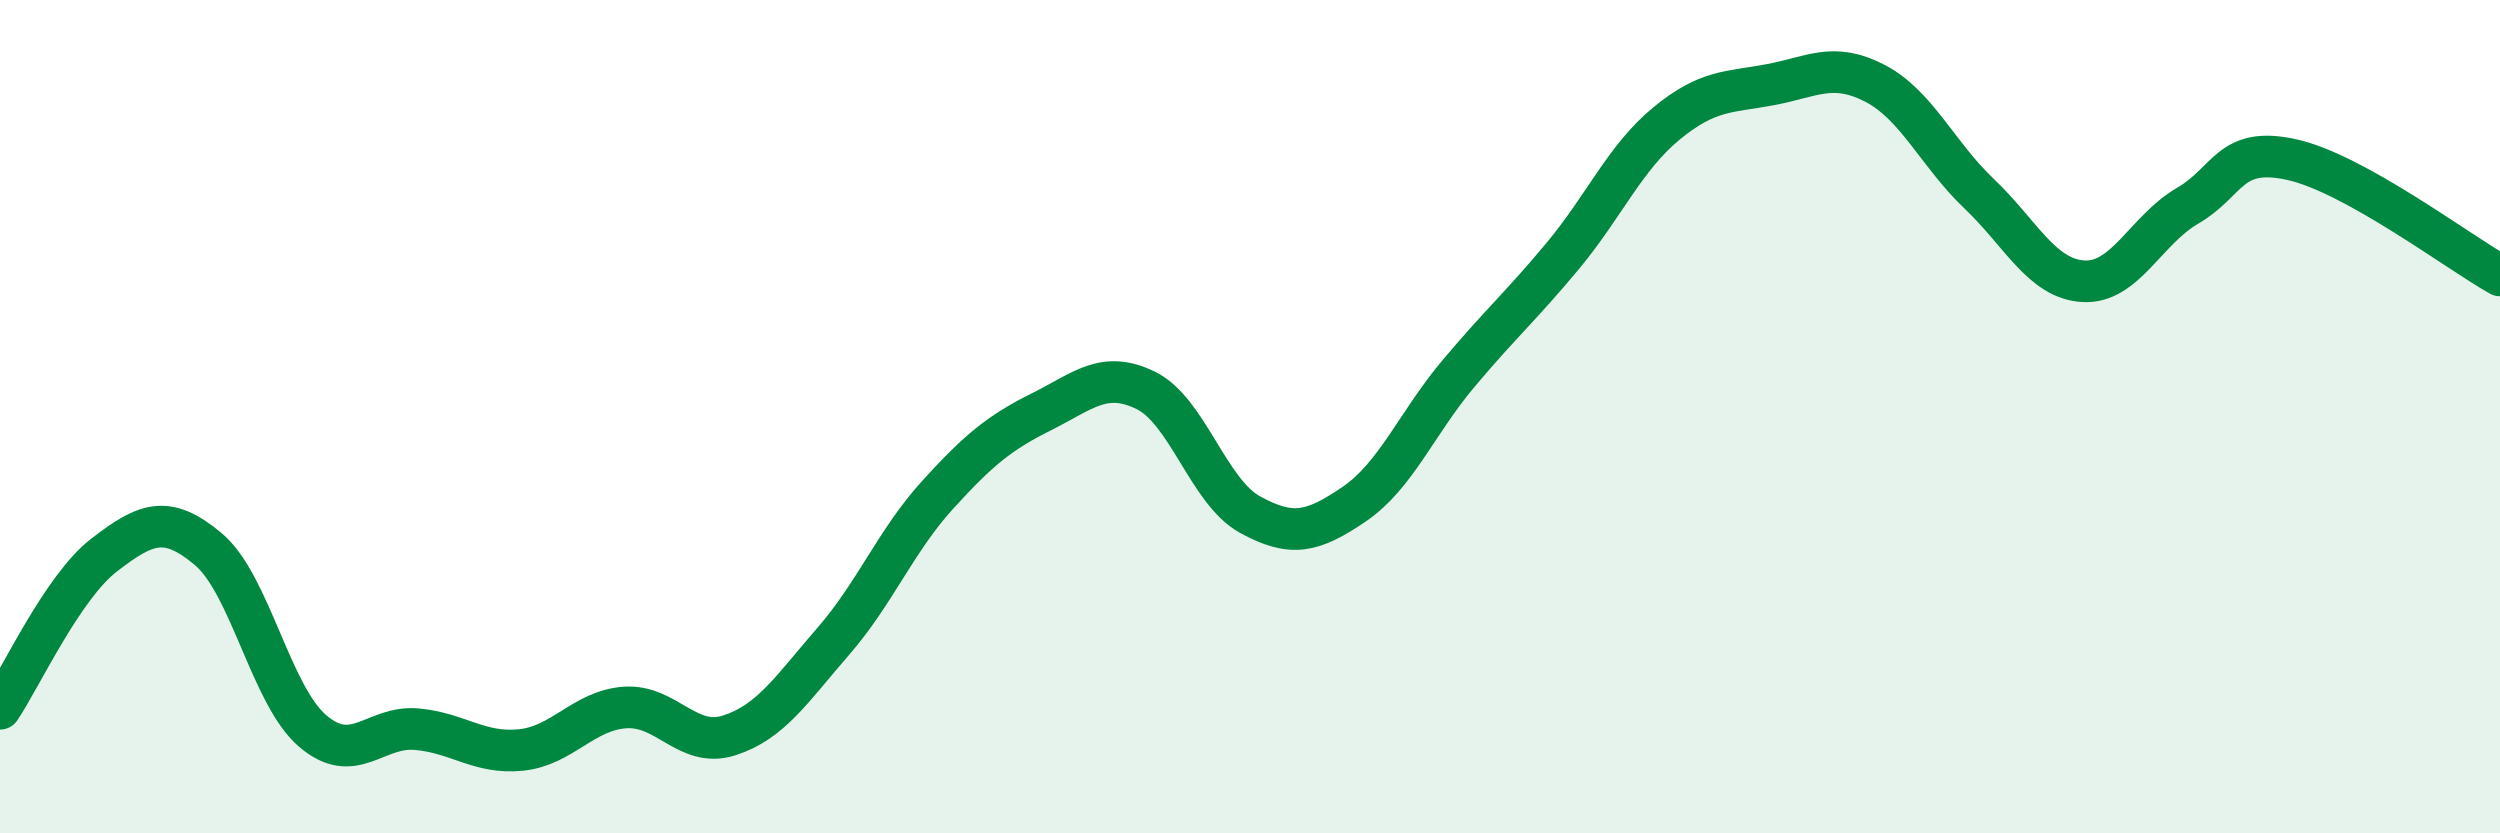
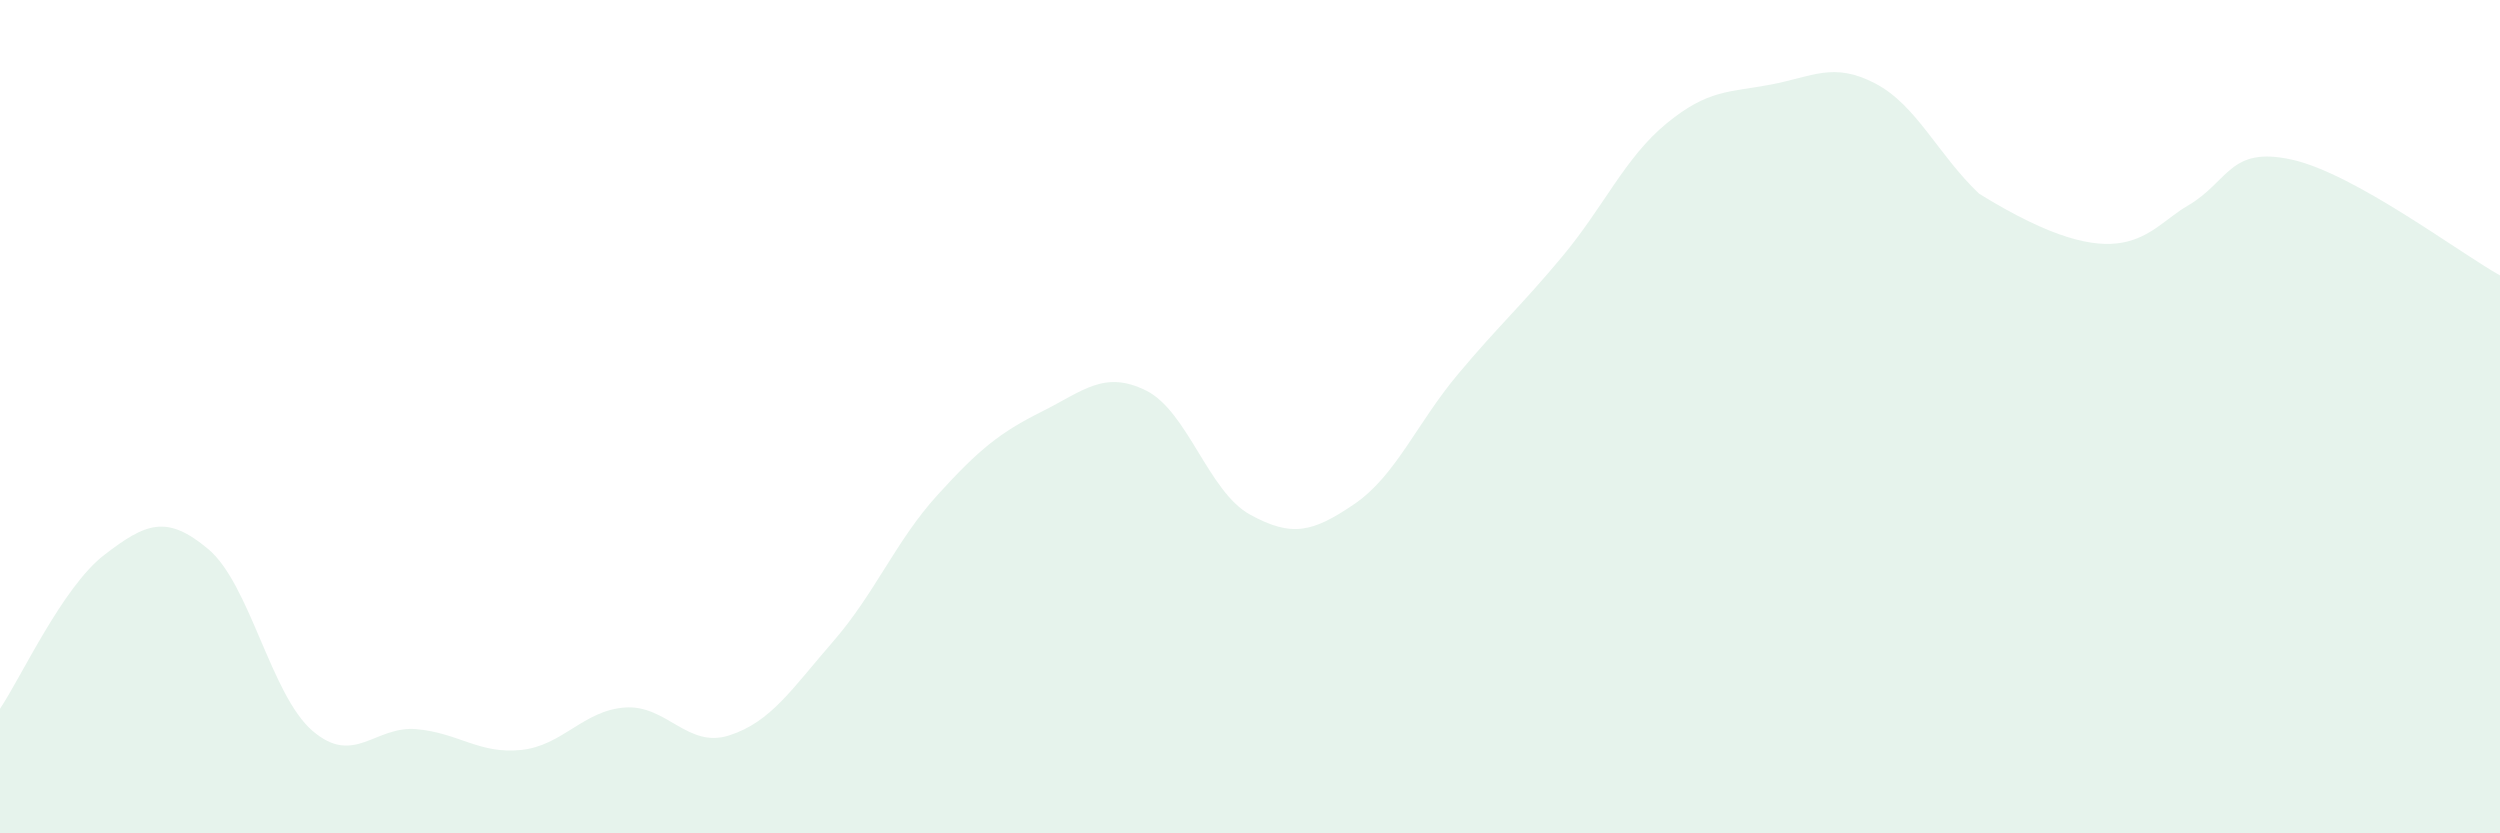
<svg xmlns="http://www.w3.org/2000/svg" width="60" height="20" viewBox="0 0 60 20">
-   <path d="M 0,17.01 C 0.5,16.27 1.5,14.09 2.5,13.32 C 3.5,12.55 4,12.34 5,13.18 C 6,14.02 6.5,16.68 7.5,17.54 C 8.5,18.4 9,17.41 10,17.5 C 11,17.59 11.5,18.1 12.5,18 C 13.5,17.9 14,17.05 15,16.98 C 16,16.91 16.5,17.97 17.5,17.65 C 18.5,17.33 19,16.54 20,15.39 C 21,14.24 21.5,12.98 22.5,11.88 C 23.5,10.78 24,10.38 25,9.88 C 26,9.38 26.5,8.88 27.5,9.37 C 28.5,9.86 29,11.8 30,12.35 C 31,12.9 31.5,12.78 32.5,12.1 C 33.5,11.42 34,10.16 35,8.97 C 36,7.78 36.5,7.35 37.5,6.15 C 38.5,4.95 39,3.78 40,2.96 C 41,2.14 41.5,2.22 42.5,2.03 C 43.5,1.84 44,1.48 45,2 C 46,2.52 46.5,3.7 47.5,4.65 C 48.5,5.6 49,6.69 50,6.75 C 51,6.81 51.5,5.52 52.5,4.94 C 53.5,4.36 53.5,3.5 55,3.83 C 56.5,4.16 59,6.05 60,6.61L60 20L0 20Z" fill="#008740" opacity="0.1" stroke-linecap="round" stroke-linejoin="round" />
-   <path d="M 0,17.01 C 0.5,16.27 1.5,14.09 2.5,13.32 C 3.5,12.55 4,12.34 5,13.18 C 6,14.02 6.5,16.68 7.5,17.54 C 8.5,18.4 9,17.41 10,17.5 C 11,17.59 11.5,18.1 12.5,18 C 13.5,17.9 14,17.05 15,16.98 C 16,16.91 16.5,17.97 17.5,17.65 C 18.5,17.33 19,16.54 20,15.39 C 21,14.24 21.5,12.98 22.5,11.88 C 23.5,10.78 24,10.38 25,9.88 C 26,9.38 26.5,8.88 27.5,9.37 C 28.5,9.86 29,11.8 30,12.35 C 31,12.9 31.5,12.78 32.5,12.1 C 33.5,11.42 34,10.16 35,8.97 C 36,7.78 36.5,7.35 37.5,6.15 C 38.5,4.95 39,3.78 40,2.96 C 41,2.14 41.5,2.22 42.5,2.03 C 43.5,1.84 44,1.48 45,2 C 46,2.52 46.5,3.7 47.5,4.65 C 48.5,5.6 49,6.69 50,6.75 C 51,6.81 51.5,5.52 52.5,4.94 C 53.5,4.36 53.5,3.5 55,3.83 C 56.5,4.16 59,6.05 60,6.61" stroke="#008740" stroke-width="1" fill="none" stroke-linecap="round" stroke-linejoin="round" />
+   <path d="M 0,17.01 C 0.5,16.27 1.5,14.09 2.5,13.32 C 3.5,12.55 4,12.34 5,13.18 C 6,14.02 6.5,16.68 7.5,17.54 C 8.5,18.4 9,17.41 10,17.5 C 11,17.59 11.5,18.1 12.5,18 C 13.5,17.9 14,17.05 15,16.98 C 16,16.91 16.5,17.97 17.5,17.65 C 18.5,17.33 19,16.54 20,15.39 C 21,14.24 21.5,12.98 22.5,11.88 C 23.5,10.78 24,10.38 25,9.88 C 26,9.38 26.5,8.88 27.5,9.37 C 28.5,9.86 29,11.8 30,12.35 C 31,12.9 31.5,12.78 32.5,12.1 C 33.5,11.42 34,10.16 35,8.97 C 36,7.78 36.5,7.35 37.5,6.15 C 38.5,4.95 39,3.78 40,2.96 C 41,2.14 41.5,2.22 42.5,2.03 C 43.5,1.84 44,1.48 45,2 C 46,2.52 46.5,3.7 47.5,4.65 C 51,6.81 51.5,5.52 52.5,4.94 C 53.5,4.36 53.5,3.5 55,3.83 C 56.5,4.16 59,6.05 60,6.61L60 20L0 20Z" fill="#008740" opacity="0.1" stroke-linecap="round" stroke-linejoin="round" />
</svg>